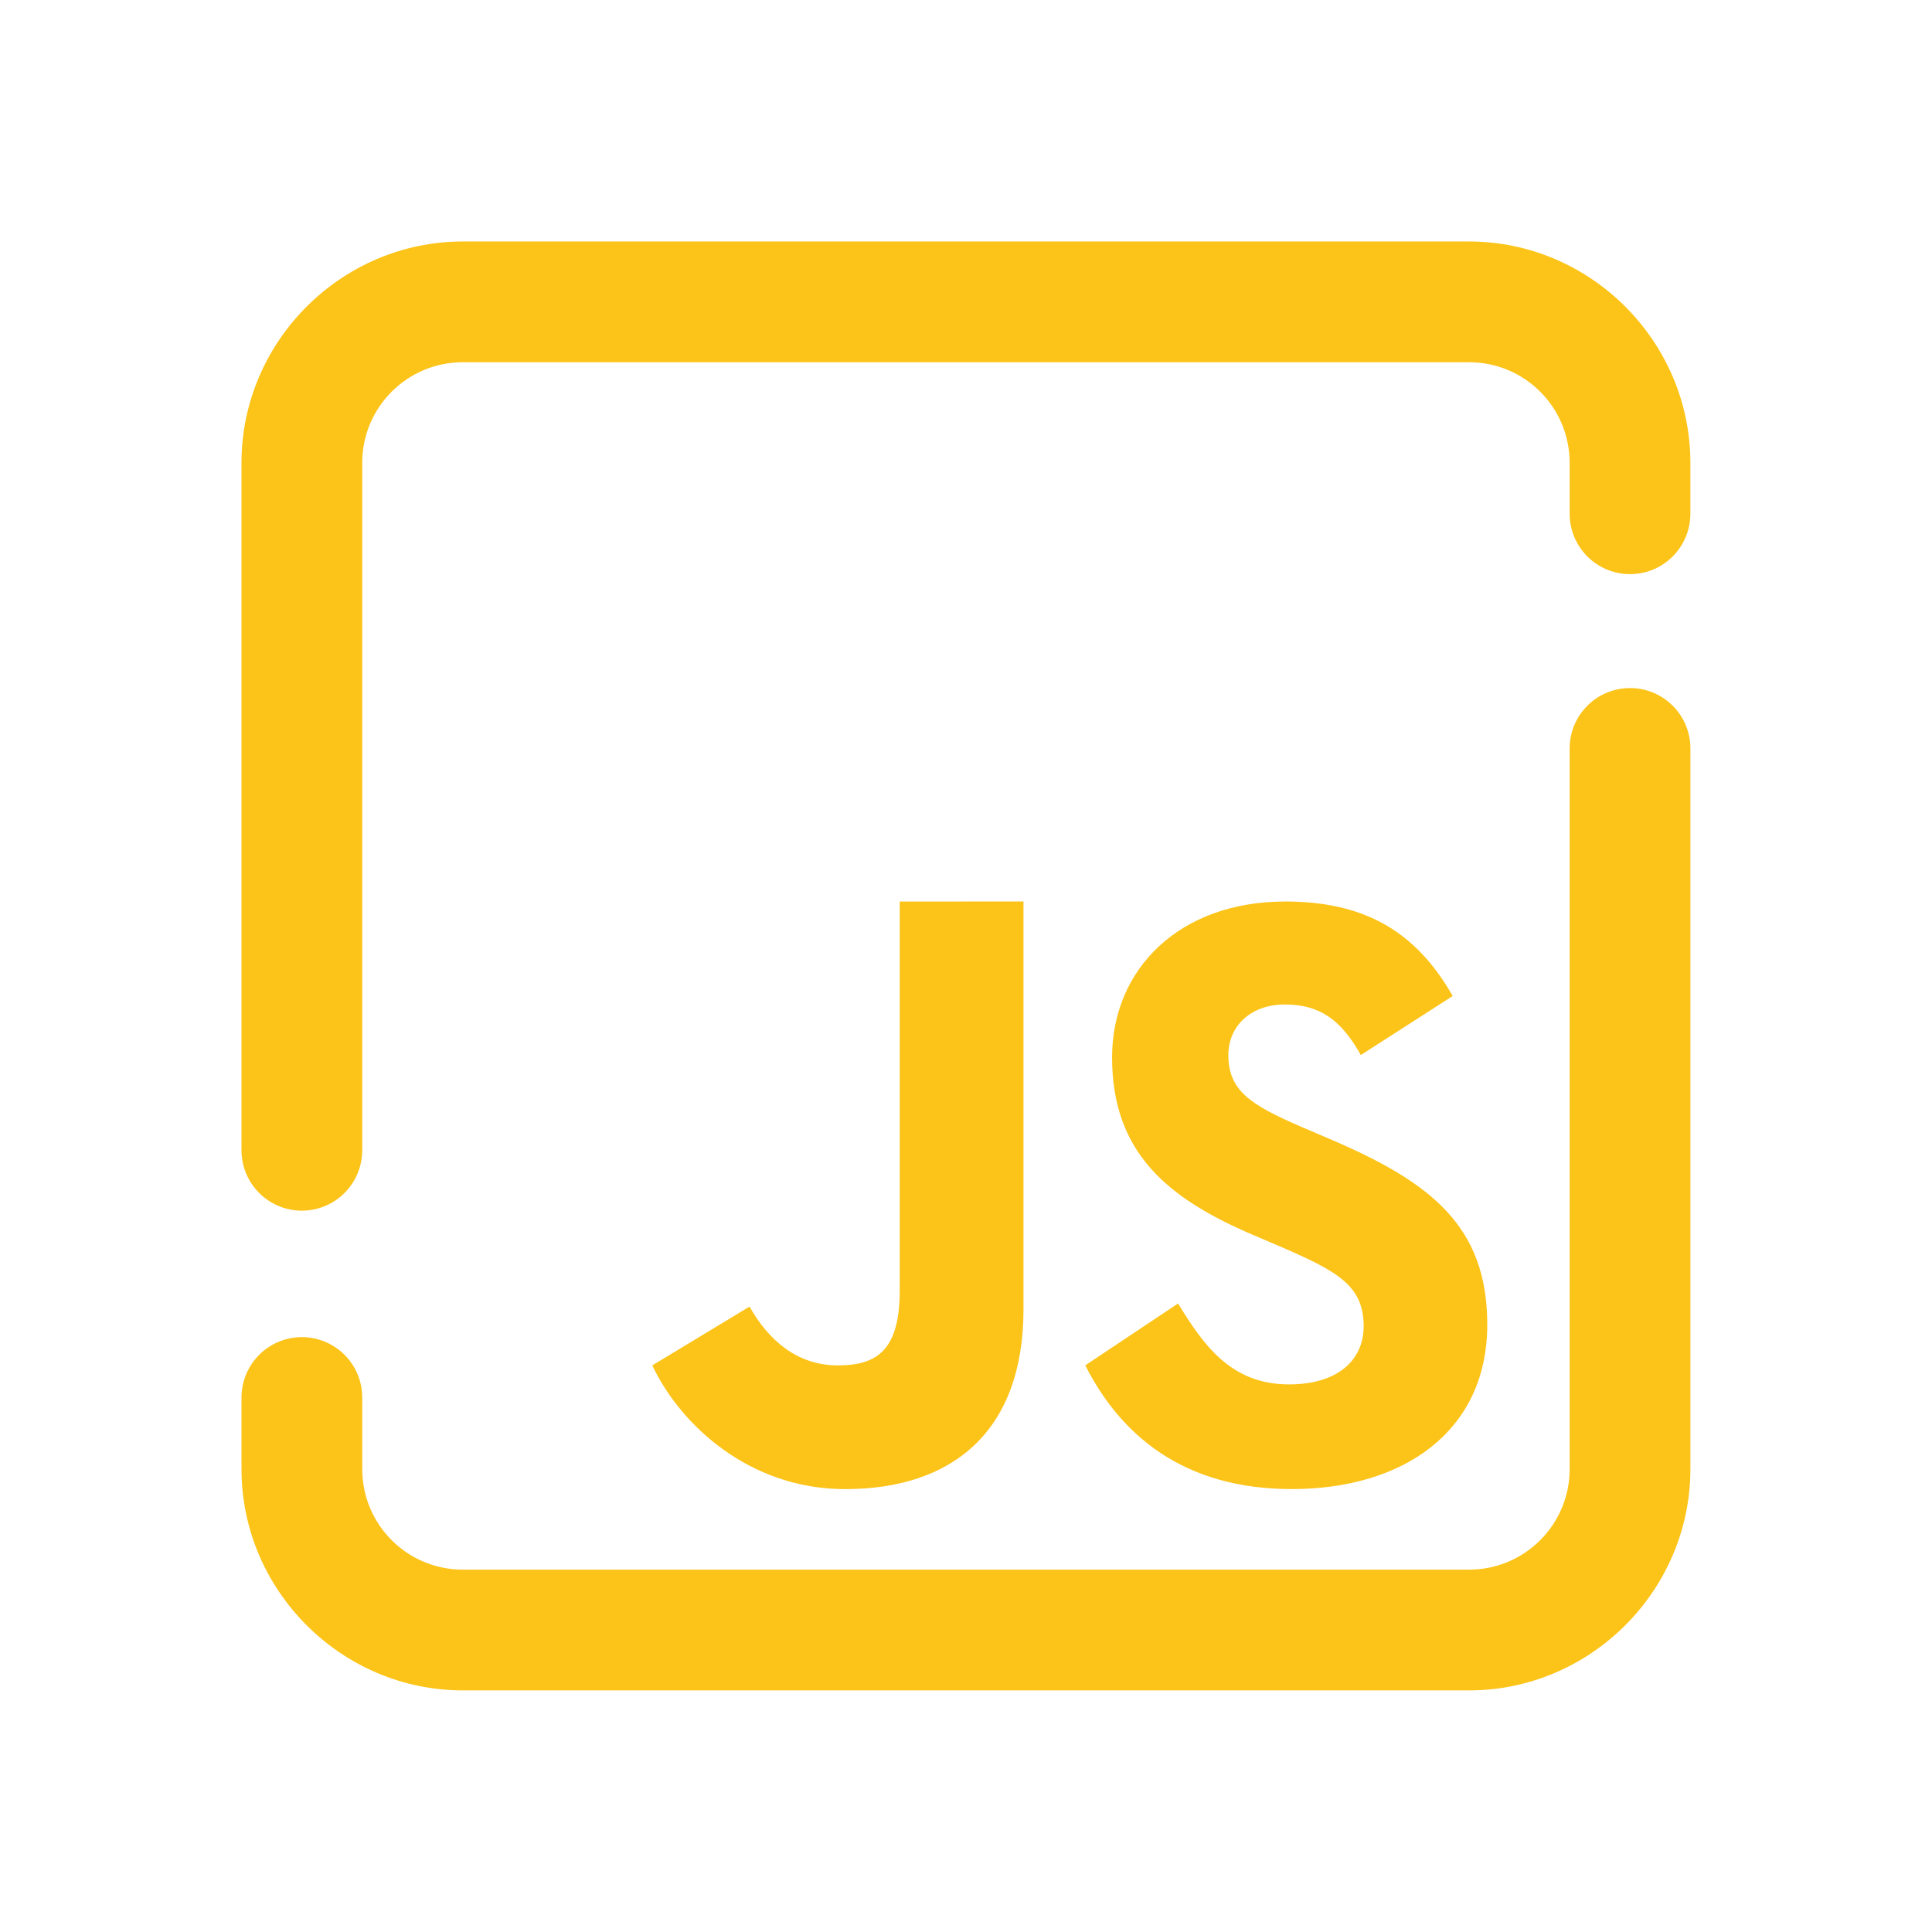
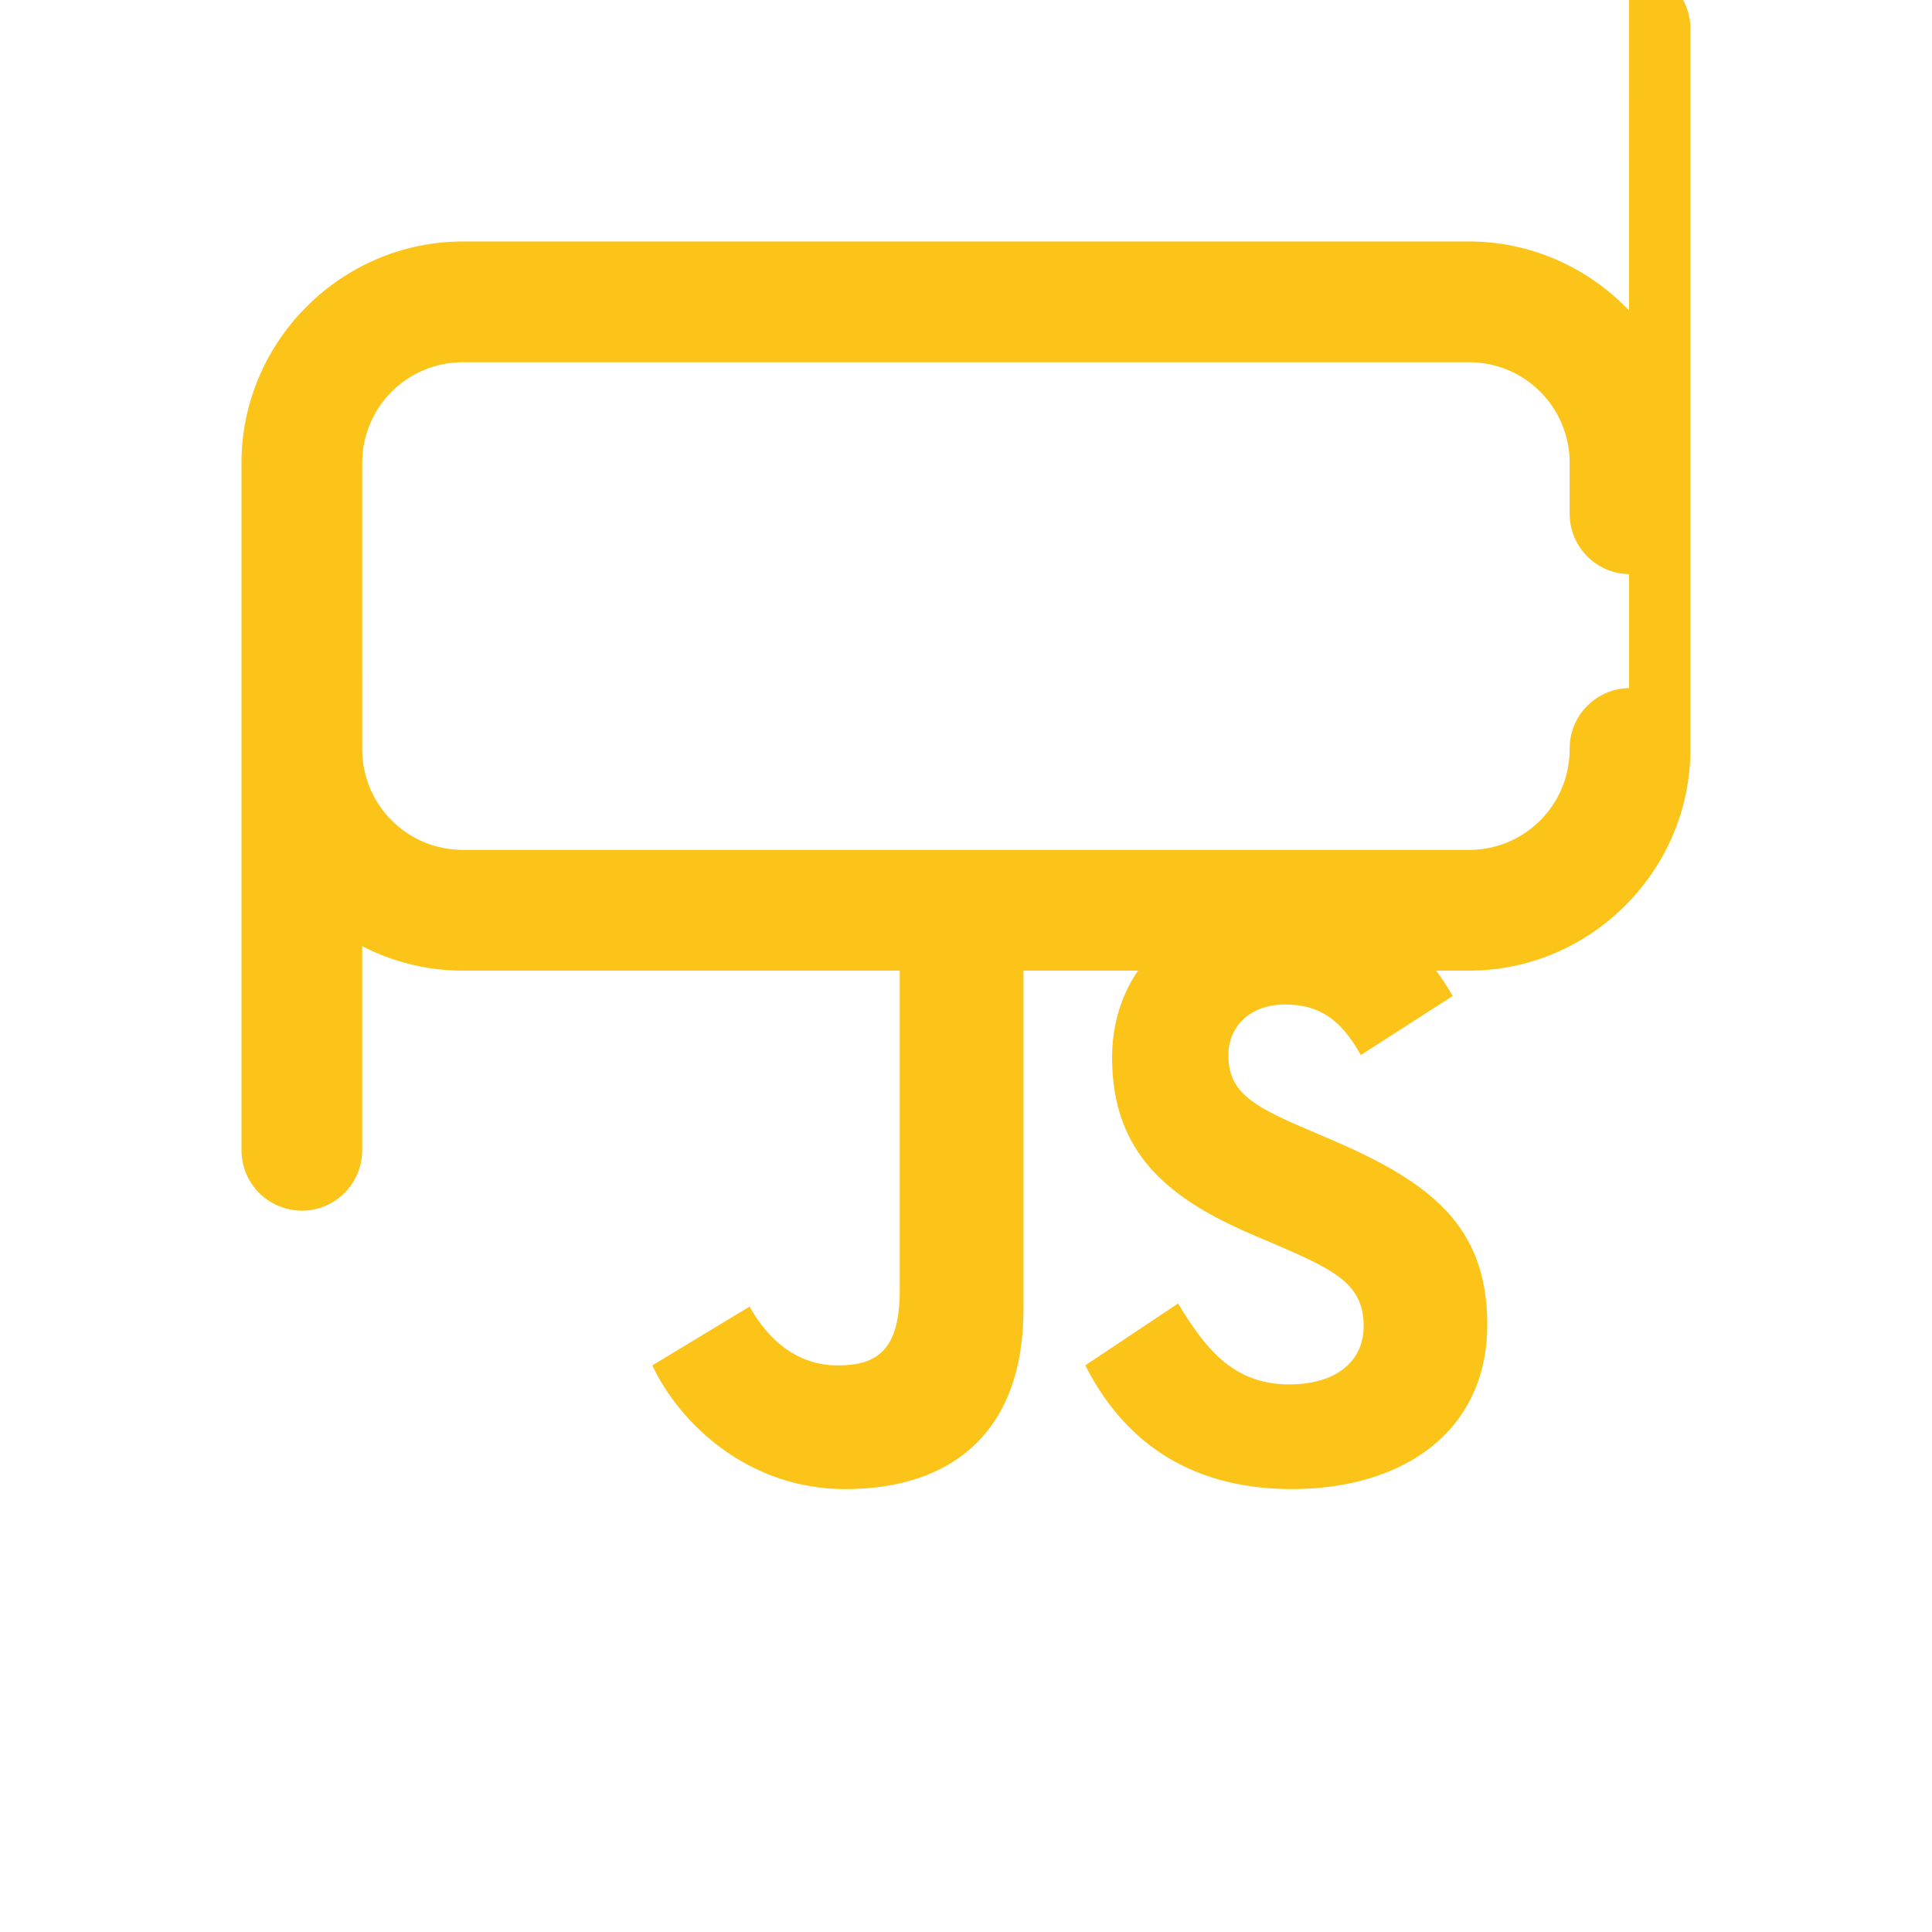
<svg xmlns="http://www.w3.org/2000/svg" viewBox="0,0,256,256" width="480px" height="480px">
  <g fill="#fcc419" fill-rule="nonzero" stroke="none" stroke-width="1" stroke-linecap="butt" stroke-linejoin="miter" stroke-miterlimit="10" stroke-dasharray="" stroke-dashoffset="0" font-family="none" font-weight="none" font-size="none" text-anchor="none" style="mix-blend-mode: normal">
    <g transform="scale(5.333,5.333)">
-       <path d="M11.5,6c-3.018,0 -5.5,2.482 -5.5,5.5v17.059c-0.008,0.541 0.277,1.044 0.744,1.317c0.467,0.273 1.045,0.273 1.512,0c0.467,-0.273 0.751,-0.776 0.744,-1.317v-17.059c0,-1.382 1.118,-2.5 2.5,-2.5h25c1.382,0 2.5,1.118 2.5,2.5v1.244c-0.008,0.541 0.277,1.044 0.744,1.317c0.467,0.273 1.045,0.273 1.512,0c0.467,-0.273 0.751,-0.776 0.744,-1.317v-1.244c0,-3.018 -2.482,-5.5 -5.5,-5.5zM40.477,17.096c-0.828,0.013 -1.488,0.694 -1.477,1.521v17.883c0,1.382 -1.118,2.5 -2.5,2.5h-25c-1.382,0 -2.5,-1.118 -2.5,-2.5v-1.756c0.008,-0.541 -0.277,-1.044 -0.744,-1.317c-0.467,-0.273 -1.045,-0.273 -1.512,0c-0.467,0.273 -0.751,0.776 -0.744,1.317v1.756c0,3.018 2.482,5.5 5.5,5.5h25c3.018,0 5.5,-2.482 5.5,-5.5v-17.883c0.006,-0.406 -0.153,-0.796 -0.44,-1.083c-0.287,-0.287 -0.678,-0.445 -1.084,-0.439zM22.355,22.4v9.662c0,1.483 -0.562,1.863 -1.537,1.863c-1.019,0 -1.729,-0.634 -2.195,-1.461l-2.416,1.461c0.699,1.481 2.415,3.074 4.791,3.074c2.63,0 4.432,-1.399 4.432,-4.471v-10.129zM31.926,22.4c-2.619,0 -4.295,1.674 -4.295,3.873c0,2.387 1.406,3.517 3.521,4.418l0.734,0.314c1.337,0.584 1.996,0.94 1.996,1.945c0,0.839 -0.639,1.447 -1.854,1.447c-1.446,0 -2.129,-0.984 -2.758,-2.01l-2.305,1.537c0.861,1.701 2.408,3.074 5.131,3.074c2.785,0 4.857,-1.446 4.857,-4.086c0,-2.449 -1.404,-3.538 -3.896,-4.605l-0.734,-0.314c-1.258,-0.544 -1.803,-0.899 -1.803,-1.779c0,-0.711 0.545,-1.256 1.404,-1.256c0.842,0 1.384,0.355 1.887,1.256l2.283,-1.467c-0.966,-1.699 -2.306,-2.348 -4.17,-2.348z" />
+       <path d="M11.5,6c-3.018,0 -5.5,2.482 -5.5,5.5v17.059c-0.008,0.541 0.277,1.044 0.744,1.317c0.467,0.273 1.045,0.273 1.512,0c0.467,-0.273 0.751,-0.776 0.744,-1.317v-17.059c0,-1.382 1.118,-2.5 2.5,-2.5h25c1.382,0 2.5,1.118 2.5,2.5v1.244c-0.008,0.541 0.277,1.044 0.744,1.317c0.467,0.273 1.045,0.273 1.512,0c0.467,-0.273 0.751,-0.776 0.744,-1.317v-1.244c0,-3.018 -2.482,-5.5 -5.5,-5.5zM40.477,17.096c-0.828,0.013 -1.488,0.694 -1.477,1.521c0,1.382 -1.118,2.5 -2.5,2.5h-25c-1.382,0 -2.5,-1.118 -2.5,-2.5v-1.756c0.008,-0.541 -0.277,-1.044 -0.744,-1.317c-0.467,-0.273 -1.045,-0.273 -1.512,0c-0.467,0.273 -0.751,0.776 -0.744,1.317v1.756c0,3.018 2.482,5.5 5.5,5.5h25c3.018,0 5.5,-2.482 5.5,-5.5v-17.883c0.006,-0.406 -0.153,-0.796 -0.44,-1.083c-0.287,-0.287 -0.678,-0.445 -1.084,-0.439zM22.355,22.4v9.662c0,1.483 -0.562,1.863 -1.537,1.863c-1.019,0 -1.729,-0.634 -2.195,-1.461l-2.416,1.461c0.699,1.481 2.415,3.074 4.791,3.074c2.63,0 4.432,-1.399 4.432,-4.471v-10.129zM31.926,22.4c-2.619,0 -4.295,1.674 -4.295,3.873c0,2.387 1.406,3.517 3.521,4.418l0.734,0.314c1.337,0.584 1.996,0.94 1.996,1.945c0,0.839 -0.639,1.447 -1.854,1.447c-1.446,0 -2.129,-0.984 -2.758,-2.01l-2.305,1.537c0.861,1.701 2.408,3.074 5.131,3.074c2.785,0 4.857,-1.446 4.857,-4.086c0,-2.449 -1.404,-3.538 -3.896,-4.605l-0.734,-0.314c-1.258,-0.544 -1.803,-0.899 -1.803,-1.779c0,-0.711 0.545,-1.256 1.404,-1.256c0.842,0 1.384,0.355 1.887,1.256l2.283,-1.467c-0.966,-1.699 -2.306,-2.348 -4.17,-2.348z" />
    </g>
  </g>
</svg>